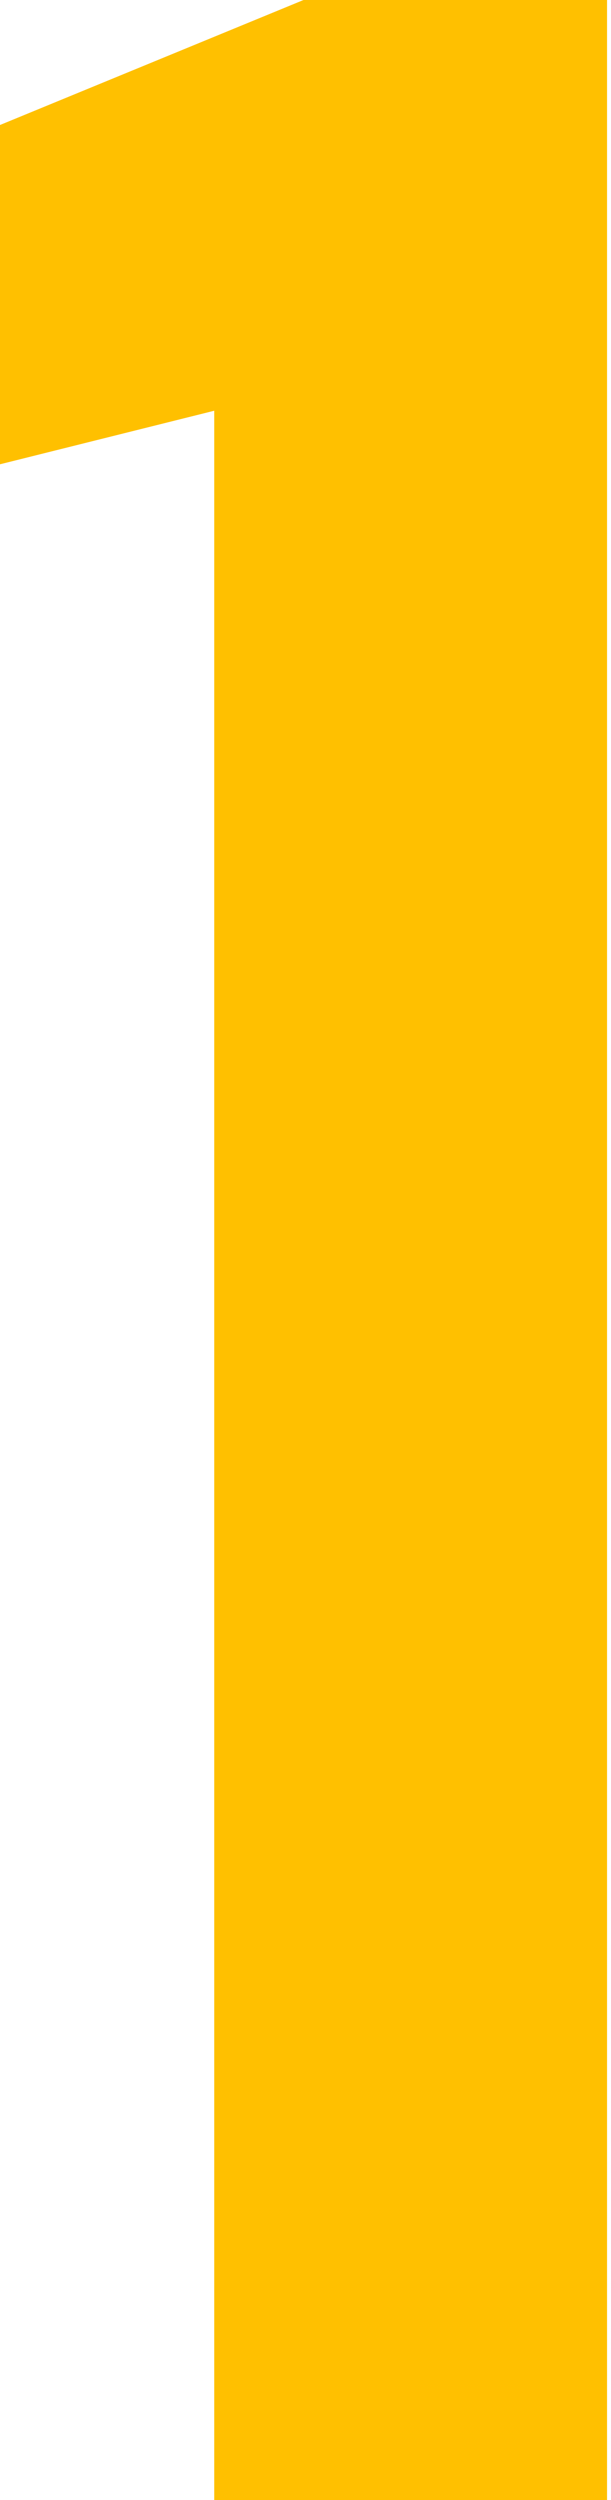
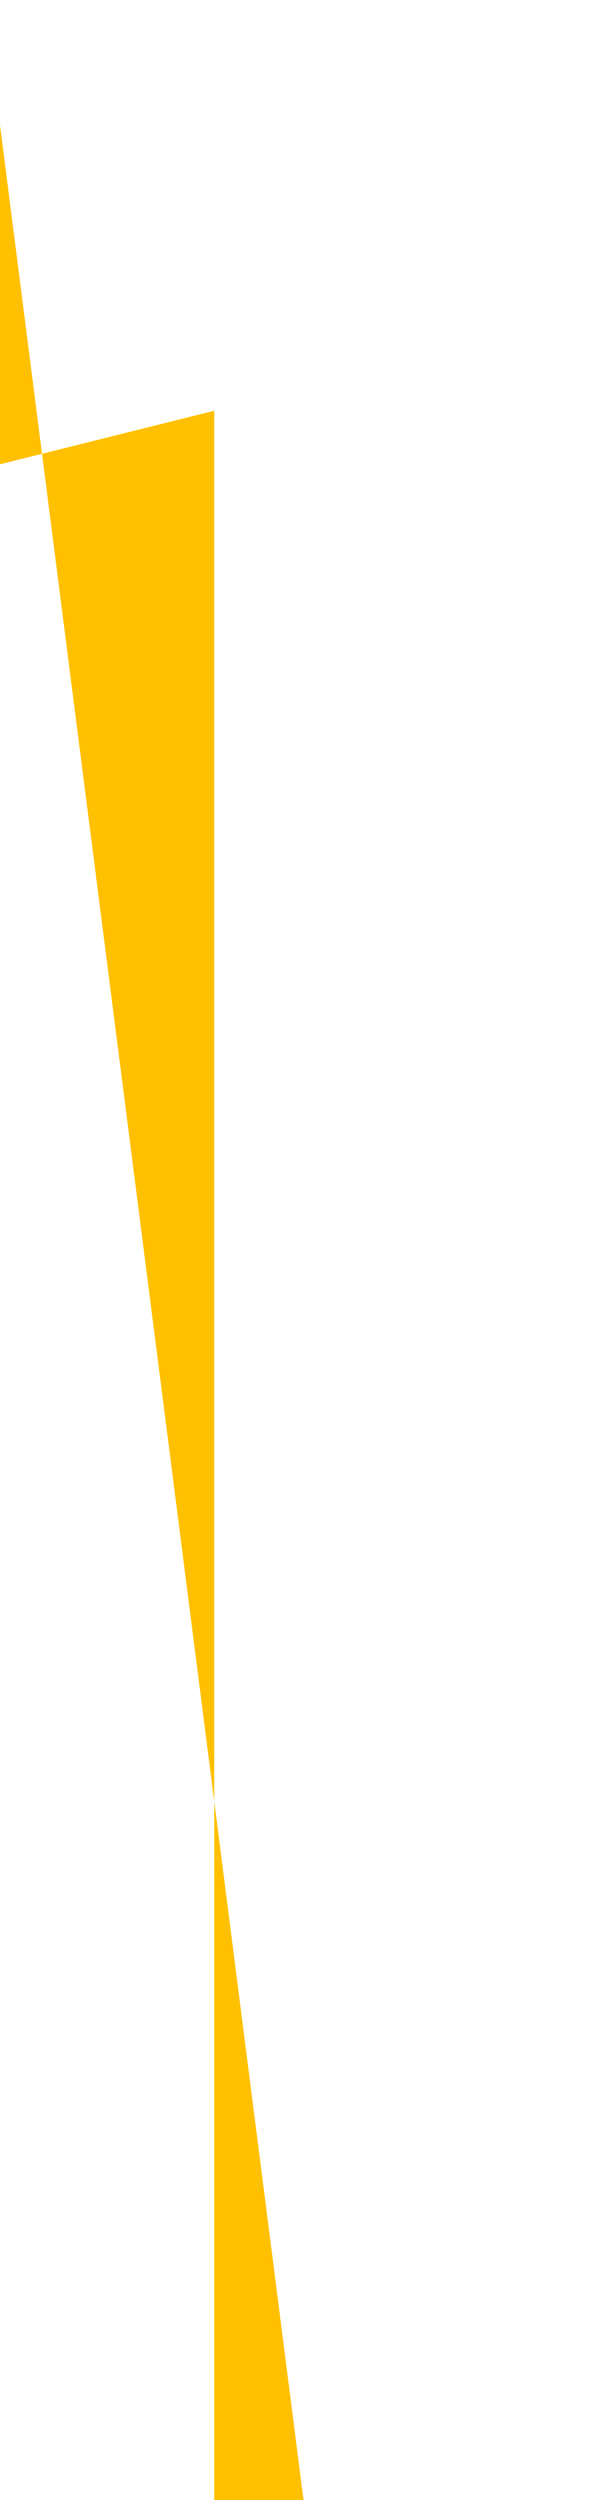
<svg xmlns="http://www.w3.org/2000/svg" width="33" height="135" viewBox="0 0 33 135" fill="none">
-   <path d="M11.571 135H32.786V0H16.393L0 6.75V25.071L11.571 22.179V135Z" fill="#FFC000" />
+   <path d="M11.571 135H32.786H16.393L0 6.75V25.071L11.571 22.179V135Z" fill="#FFC000" />
</svg>